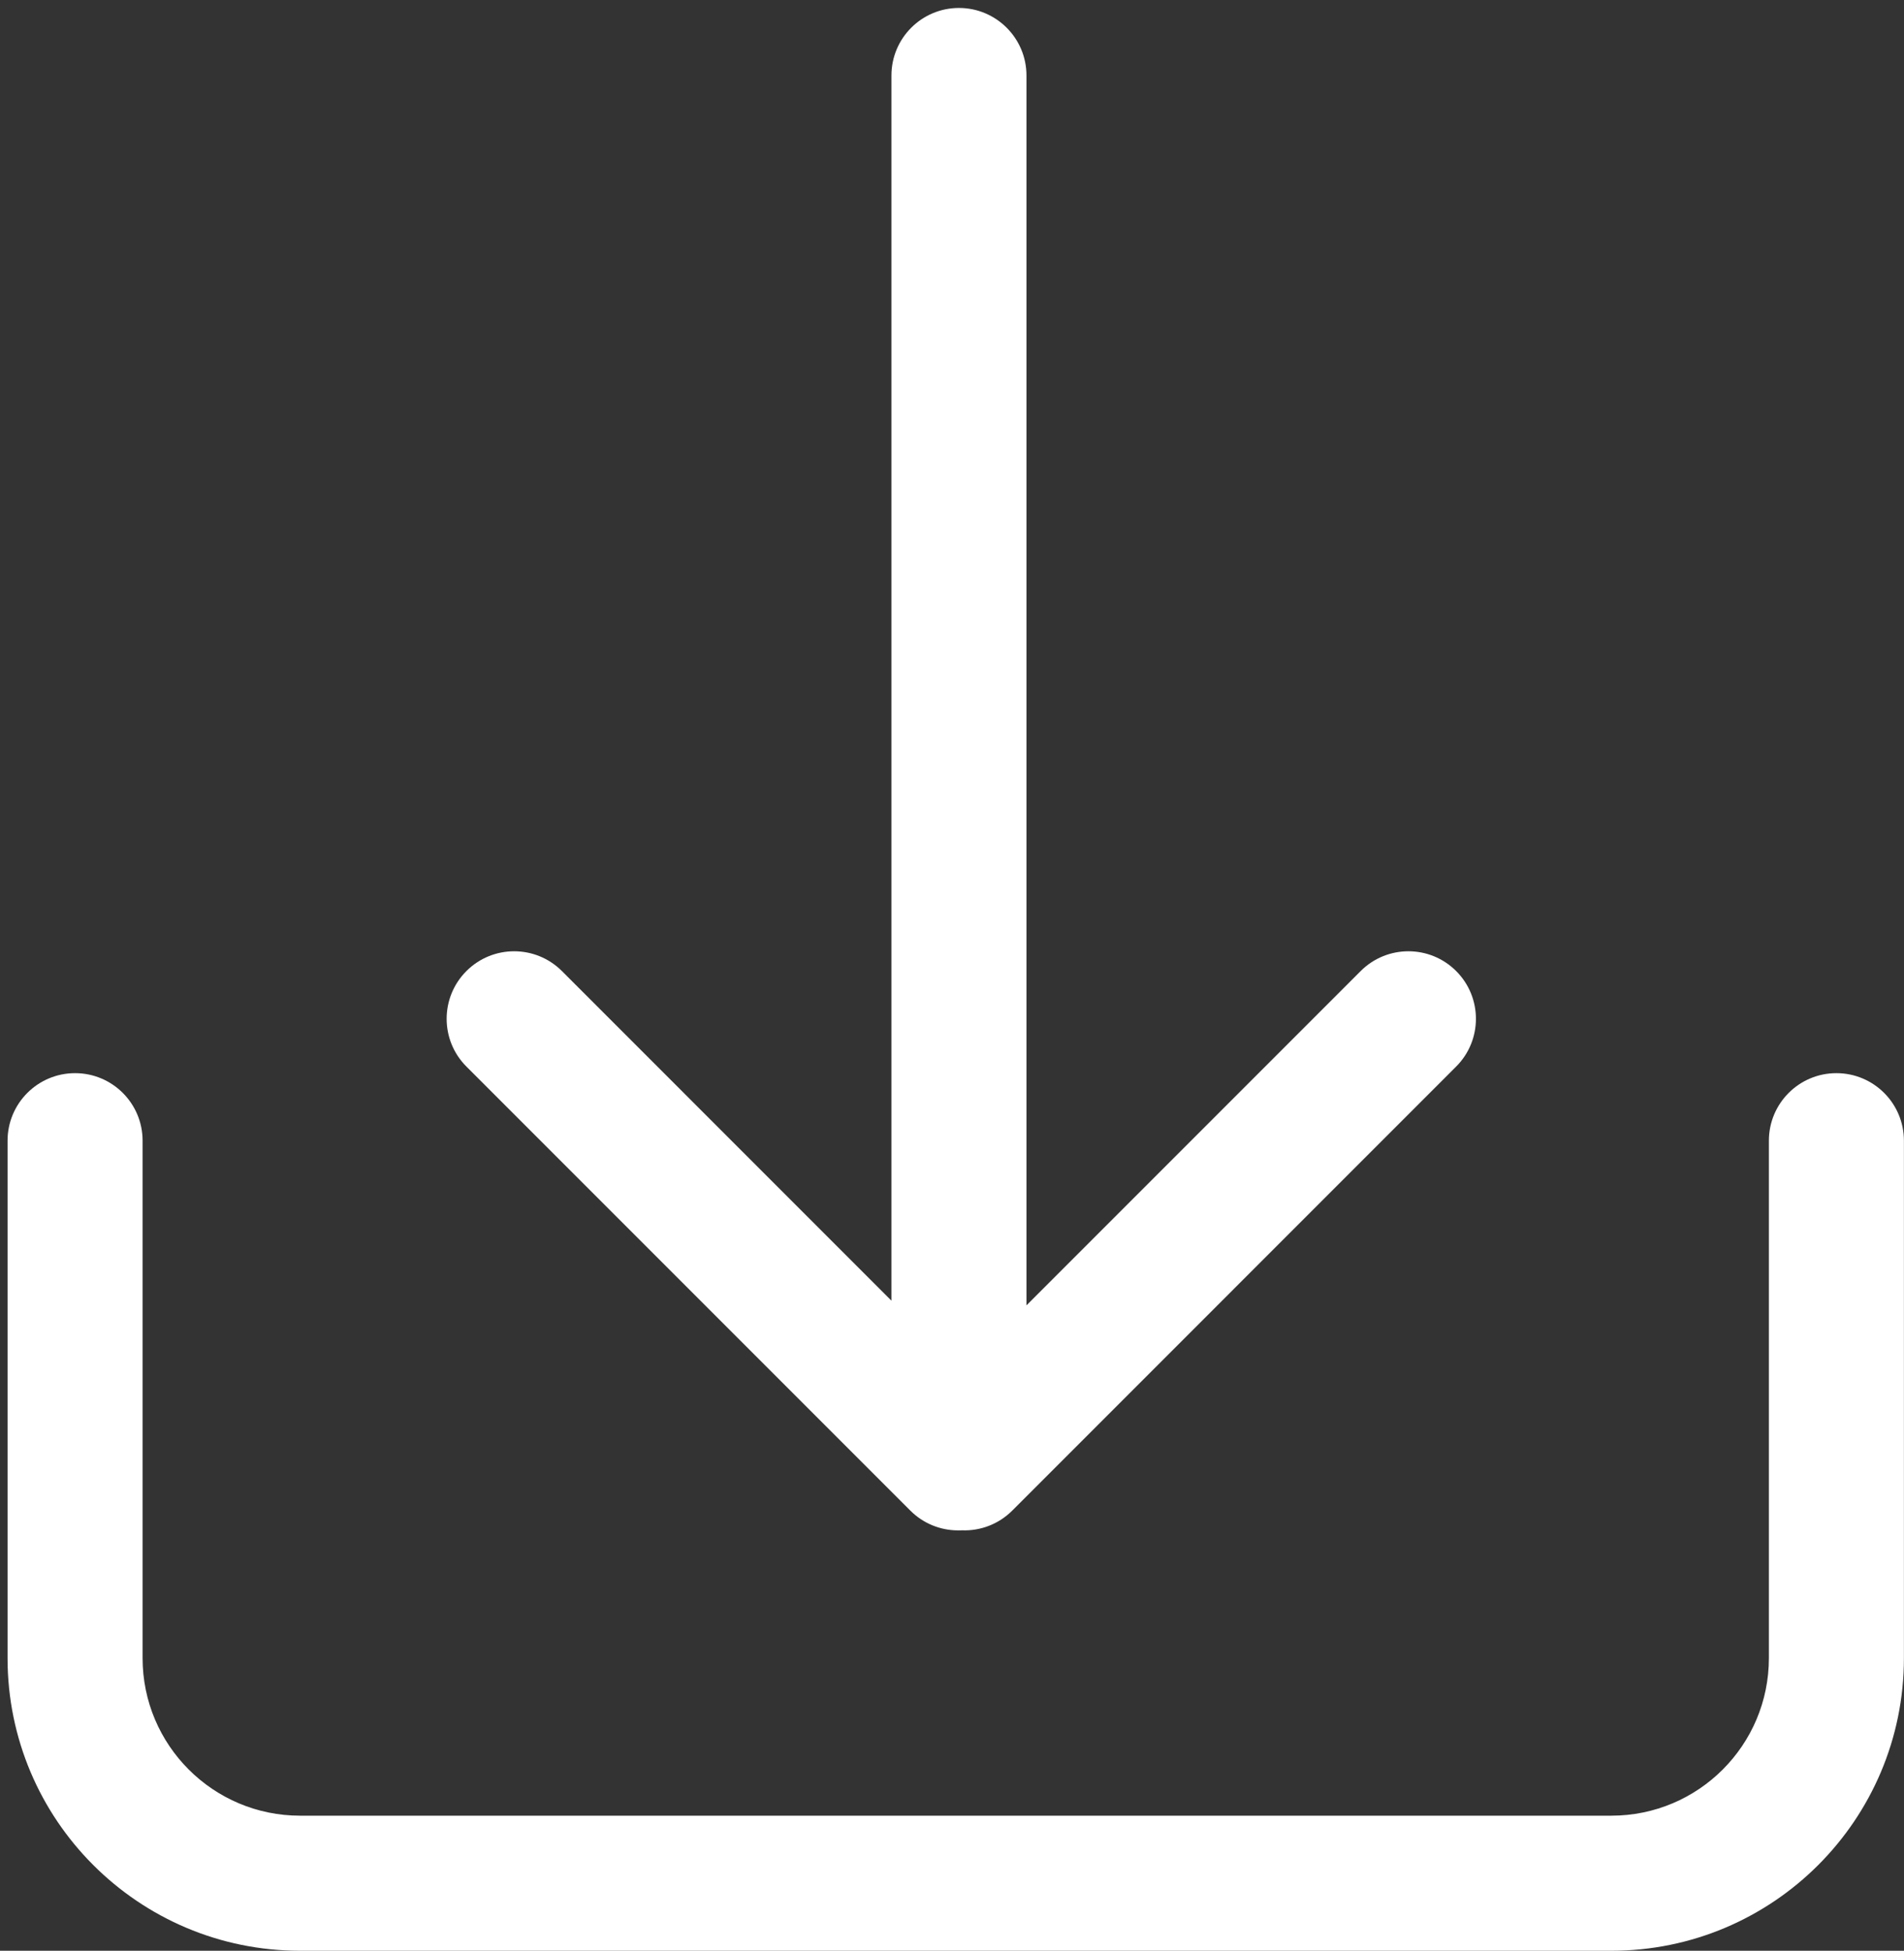
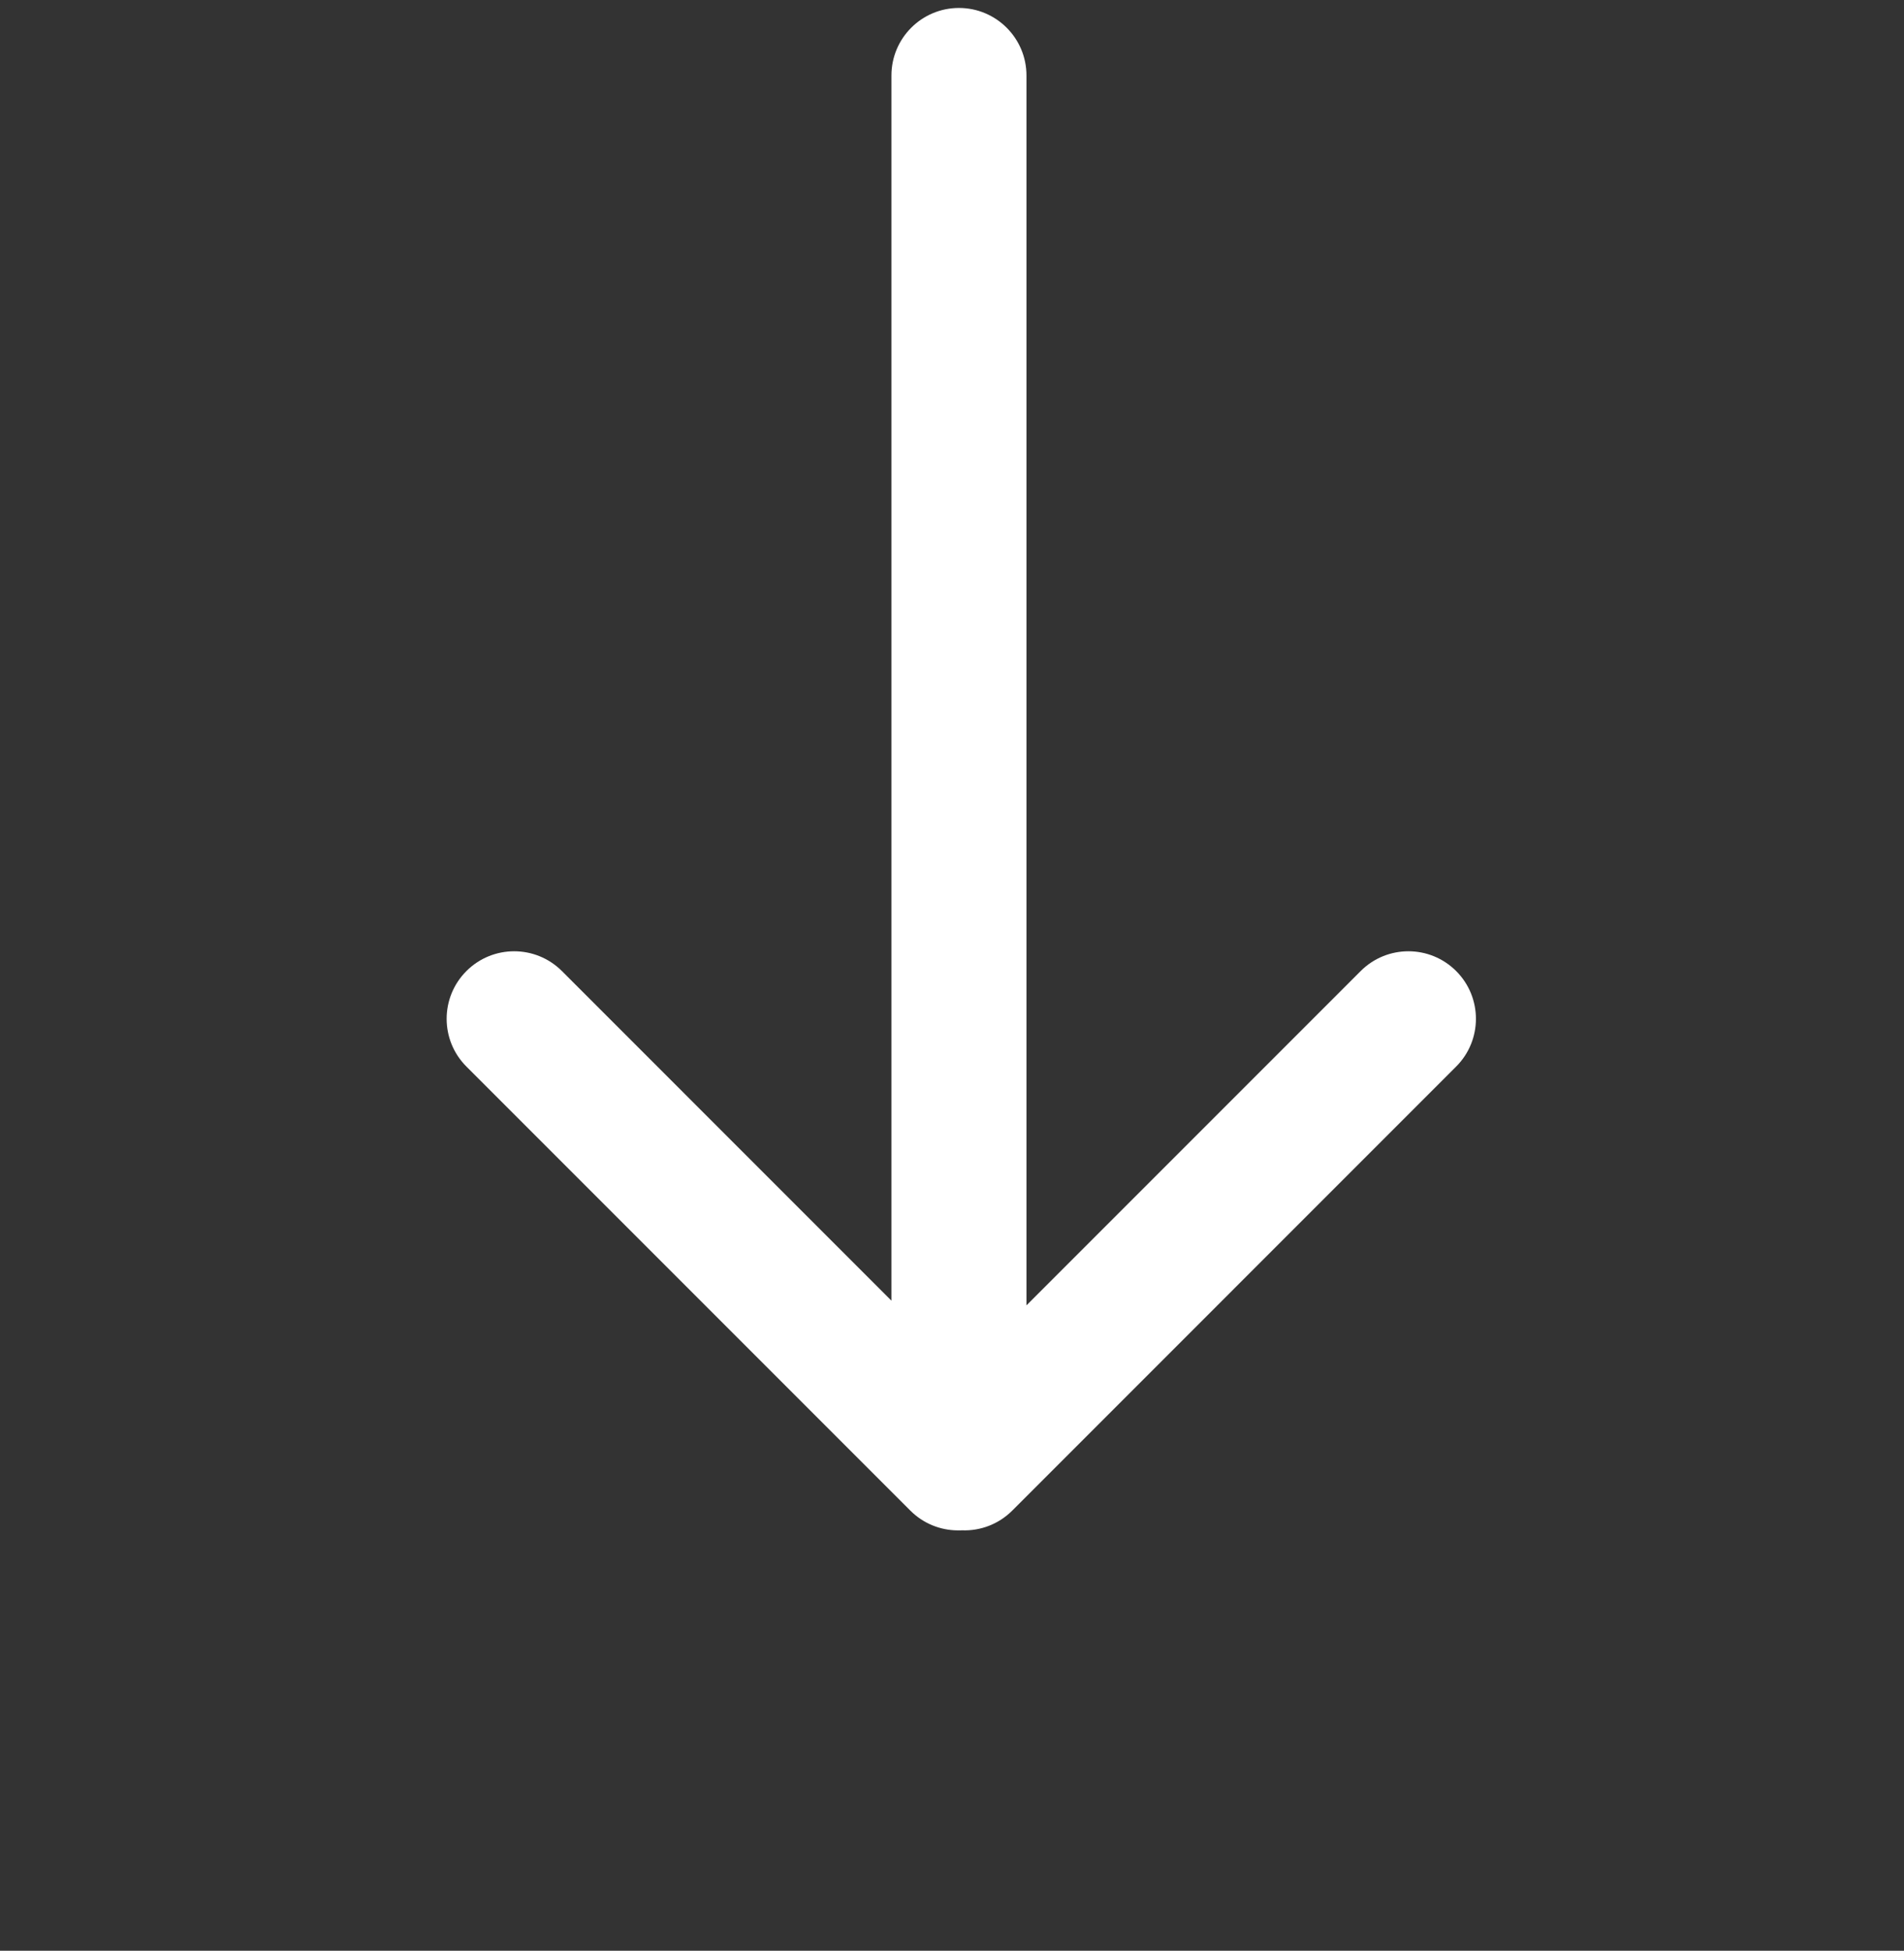
<svg xmlns="http://www.w3.org/2000/svg" width="206" height="211" viewBox="0 0 206 211" fill="none">
  <rect x="0" y="0" width="206" height="211" fill="#333333" stroke="none" />
  <path d="M111.057 8.166C111.057 4.132 107.786 0.861 103.752 0.861C99.718 0.861 96.448 4.132 96.448 8.166V140.686L60.794 105.032C57.941 102.179 53.316 102.179 50.463 105.032C47.611 107.885 47.611 112.51 50.463 115.363L98.492 163.391C99.9 164.8 101.742 165.513 103.588 165.531C103.642 165.532 103.697 165.532 103.752 165.532C103.847 165.532 103.941 165.53 104.035 165.527C104.048 165.526 104.061 165.526 104.073 165.525C106.035 165.6 108.02 164.888 109.518 163.391L157.547 115.362C160.399 112.51 160.399 107.885 157.547 105.032C154.694 102.179 150.069 102.179 147.216 105.032L111.057 141.191V8.166Z" fill="white" />
-   <path d="M15.427 123.38C15.427 119.346 12.157 116.076 8.122 116.076C4.088 116.076 0.818 119.346 0.818 123.38V179.346C0.818 196.828 14.99 211 32.471 211H174.337C191.819 211 205.991 196.828 205.991 179.346V123.38C205.991 119.346 202.721 116.076 198.686 116.076C194.652 116.076 191.382 119.346 191.382 123.38V179.346C191.382 188.759 183.751 196.39 174.337 196.39H32.471C23.058 196.39 15.427 188.759 15.427 179.346V123.38Z" fill="white" />
</svg>